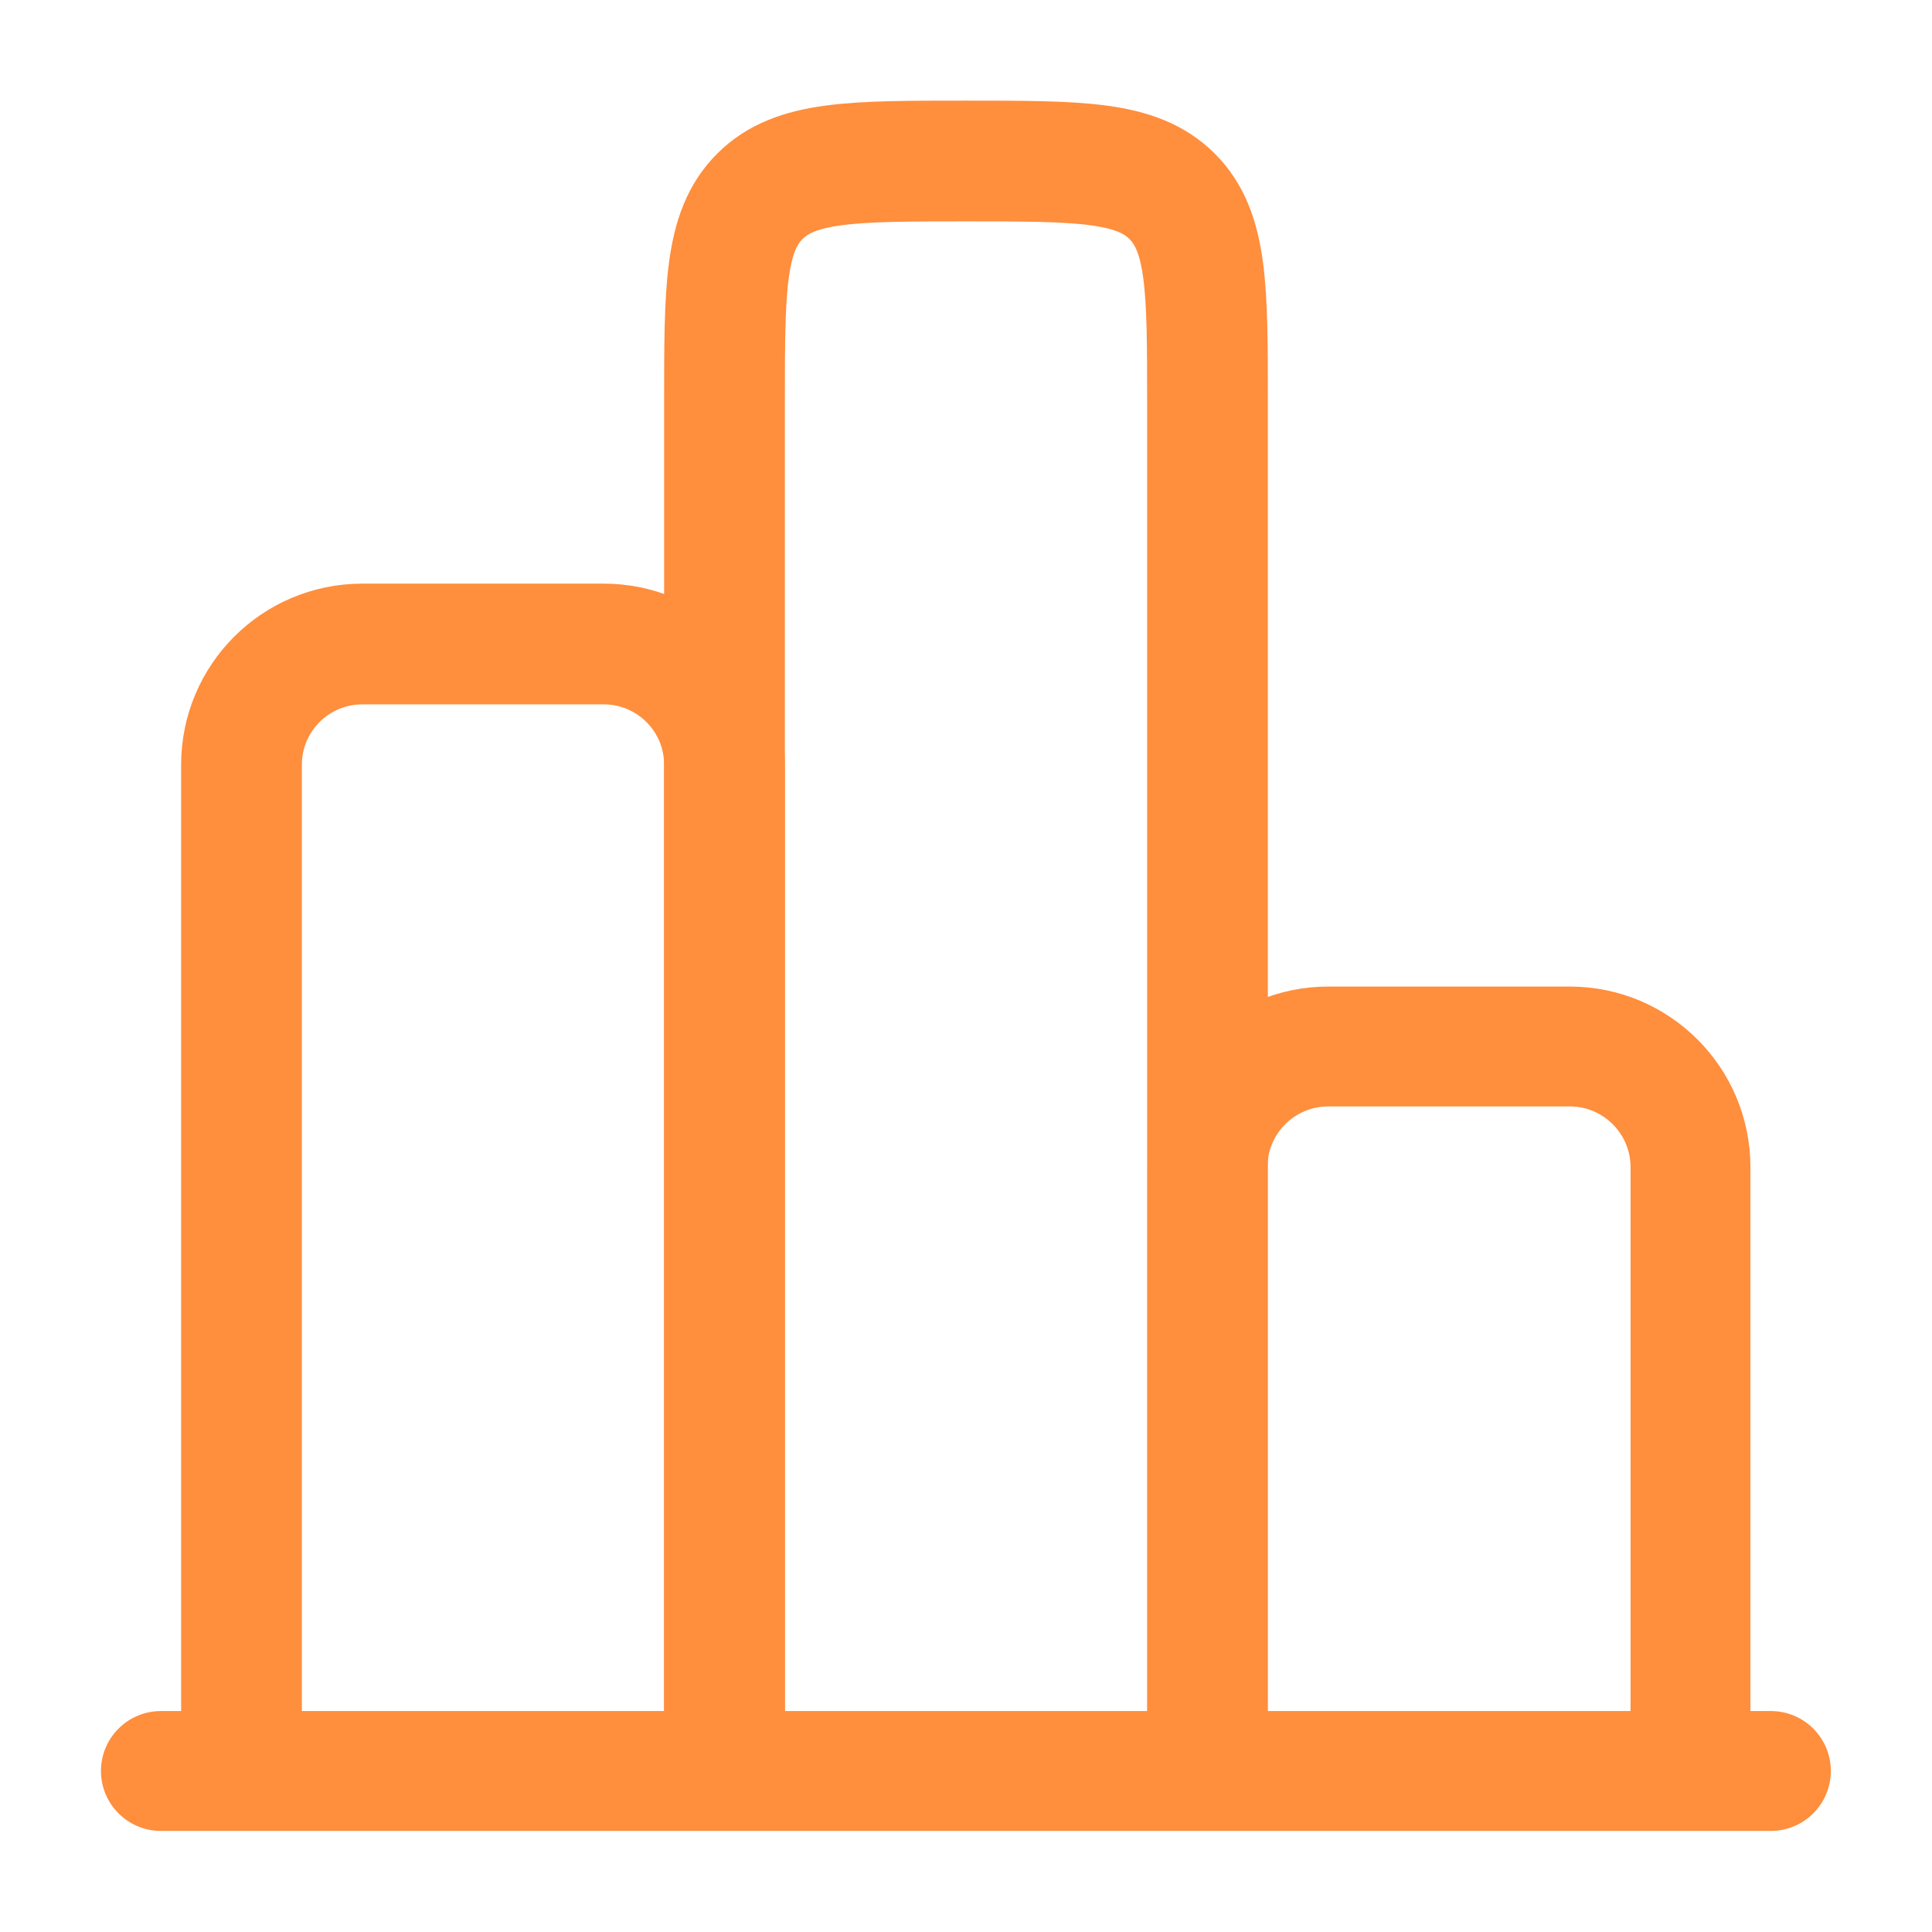
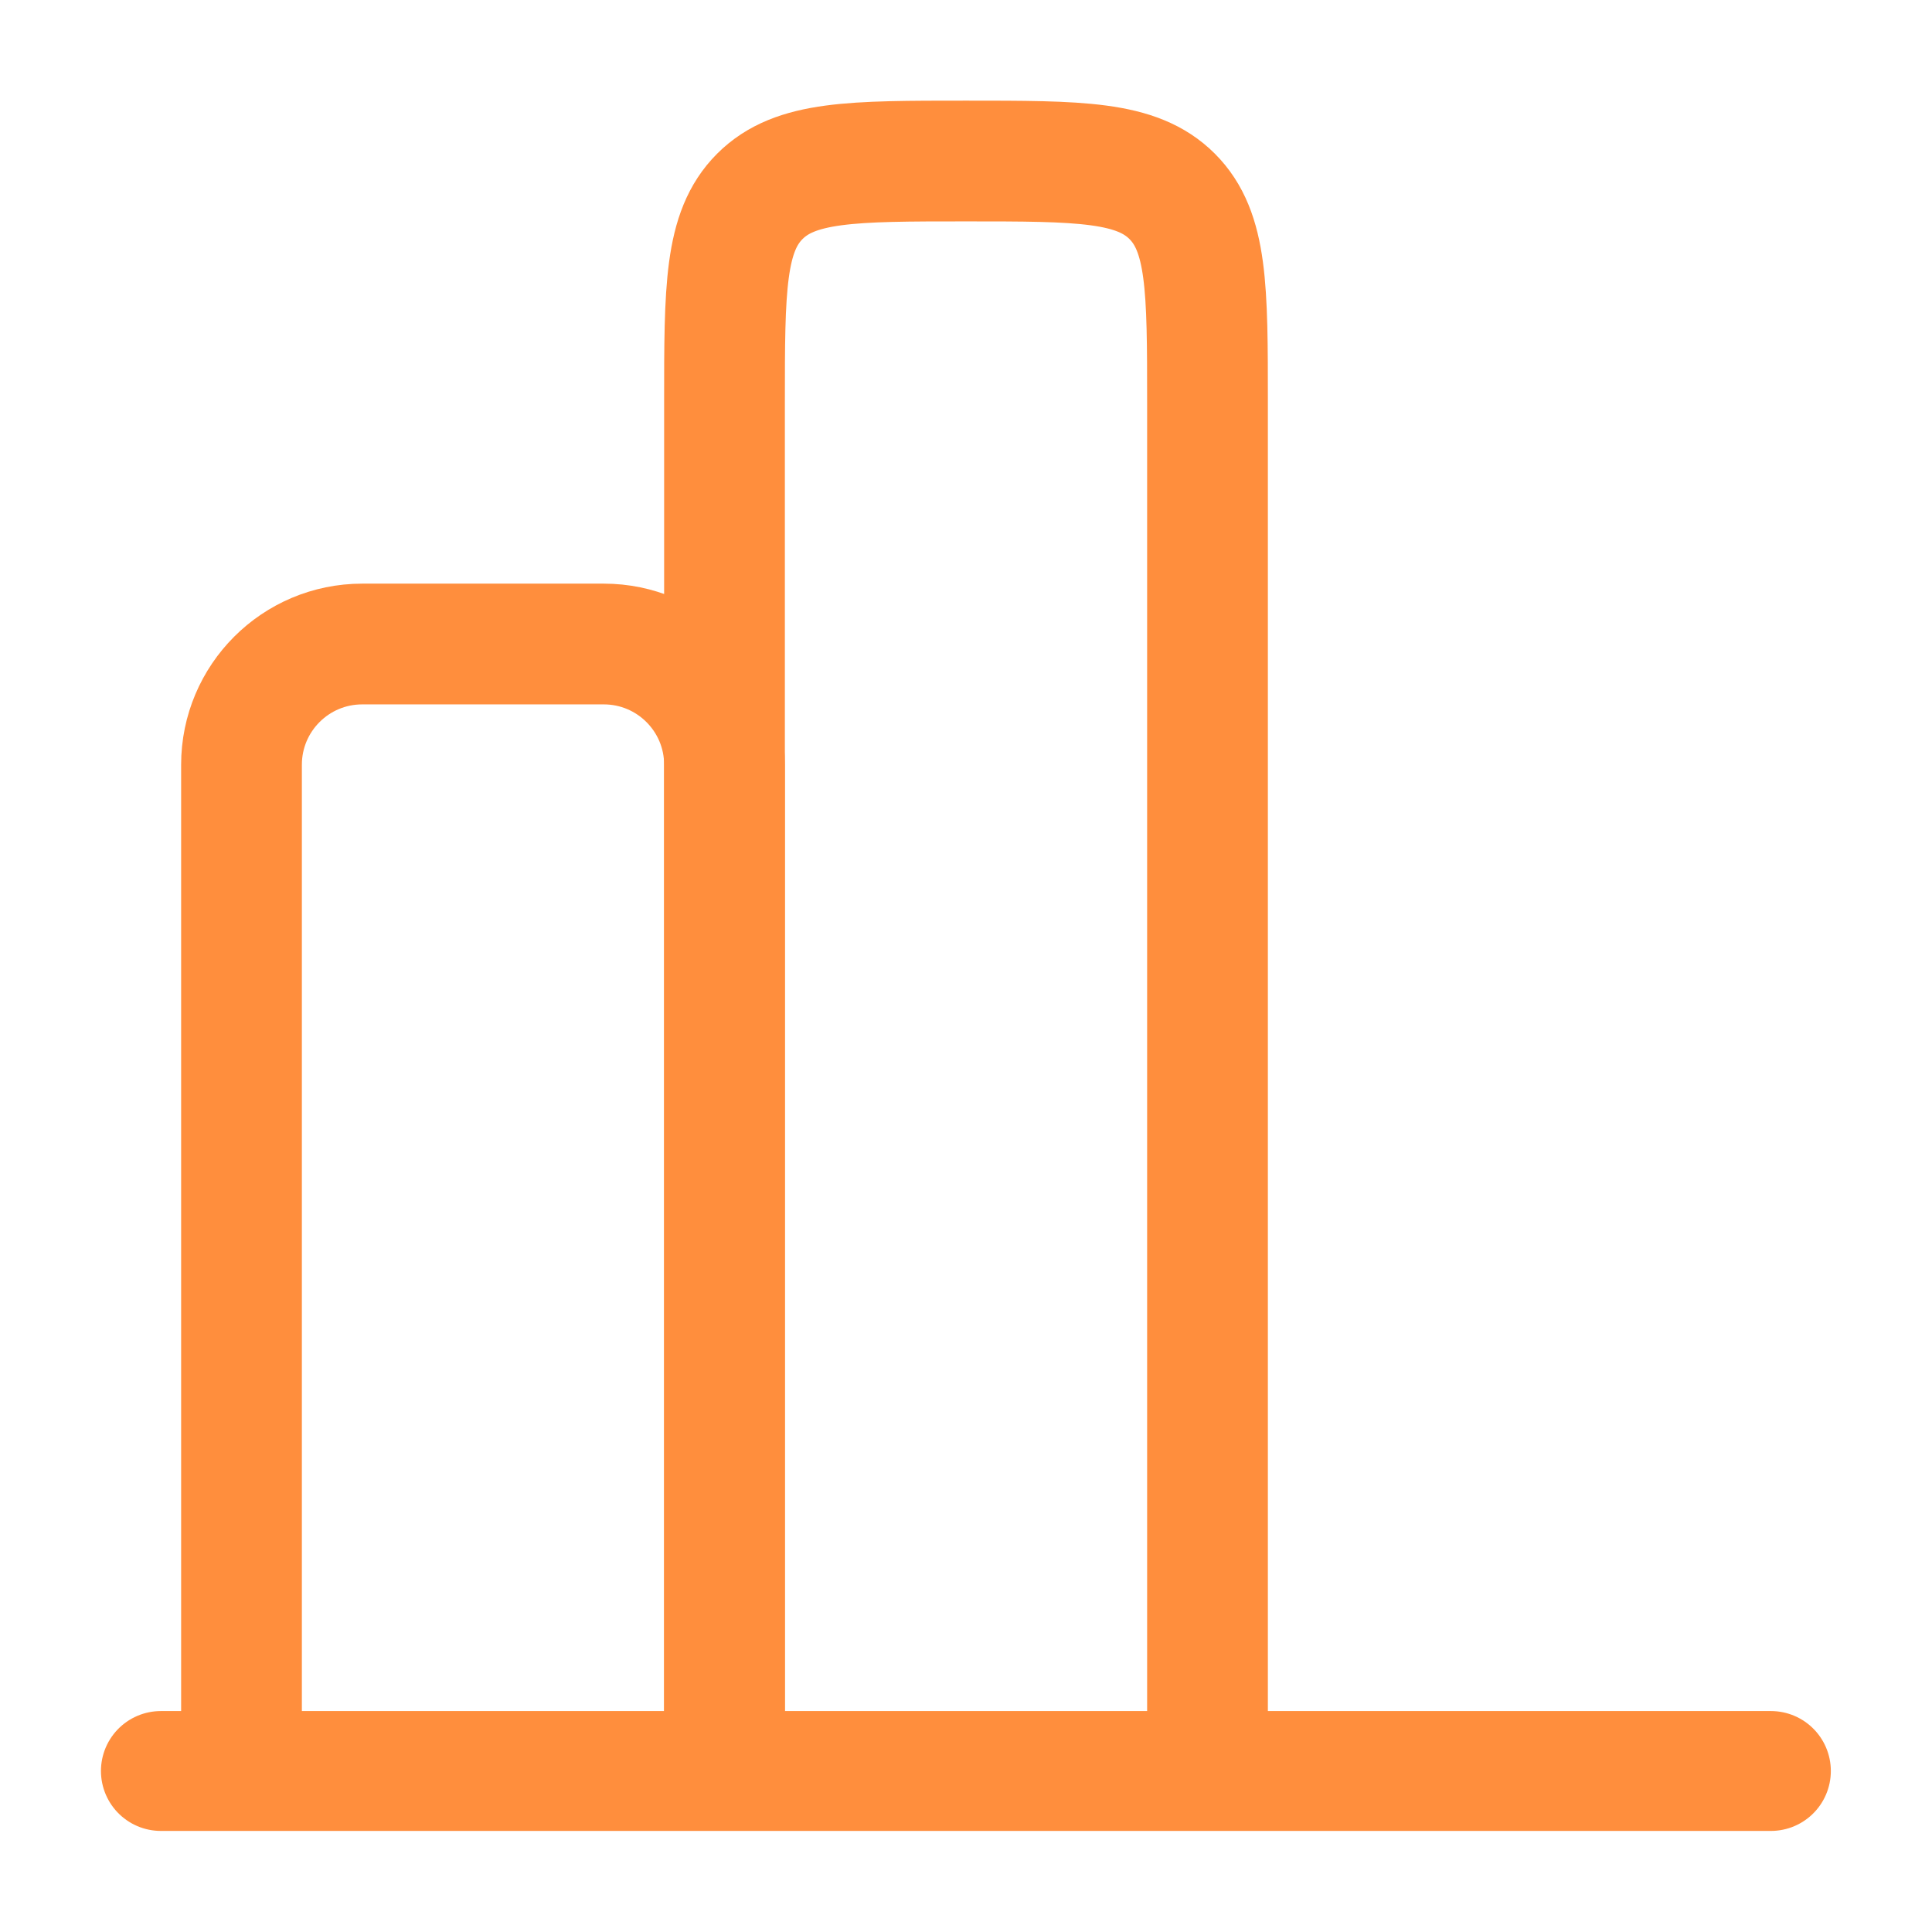
<svg xmlns="http://www.w3.org/2000/svg" width="44" height="44" viewBox="0 0 44 44" fill="none">
  <path d="M40.331 40.333H3.664" stroke="#FF8E3D" stroke-width="2.73" stroke-linecap="round" />
-   <path d="M38.5 40.333V26.583C38.5 25.065 37.269 23.833 35.75 23.833H30.25C28.731 23.833 27.5 25.065 27.5 26.583V40.333" stroke="#FF8E3D" stroke-width="2.73" />
  <path d="M27.5 40.333V9.167C27.5 6.574 27.5 5.278 26.695 4.472C25.889 3.667 24.593 3.667 22 3.667C19.407 3.667 18.111 3.667 17.305 4.472C16.5 5.278 16.5 6.574 16.5 9.167V40.333" stroke="#FF8E3D" stroke-width="2.75" />
  <path d="M16.5 40.333V17.417C16.5 15.898 15.269 14.667 13.75 14.667H8.25C6.731 14.667 5.5 15.898 5.5 17.417V40.333" stroke="#FF8E3D" stroke-width="2.75" />
</svg>